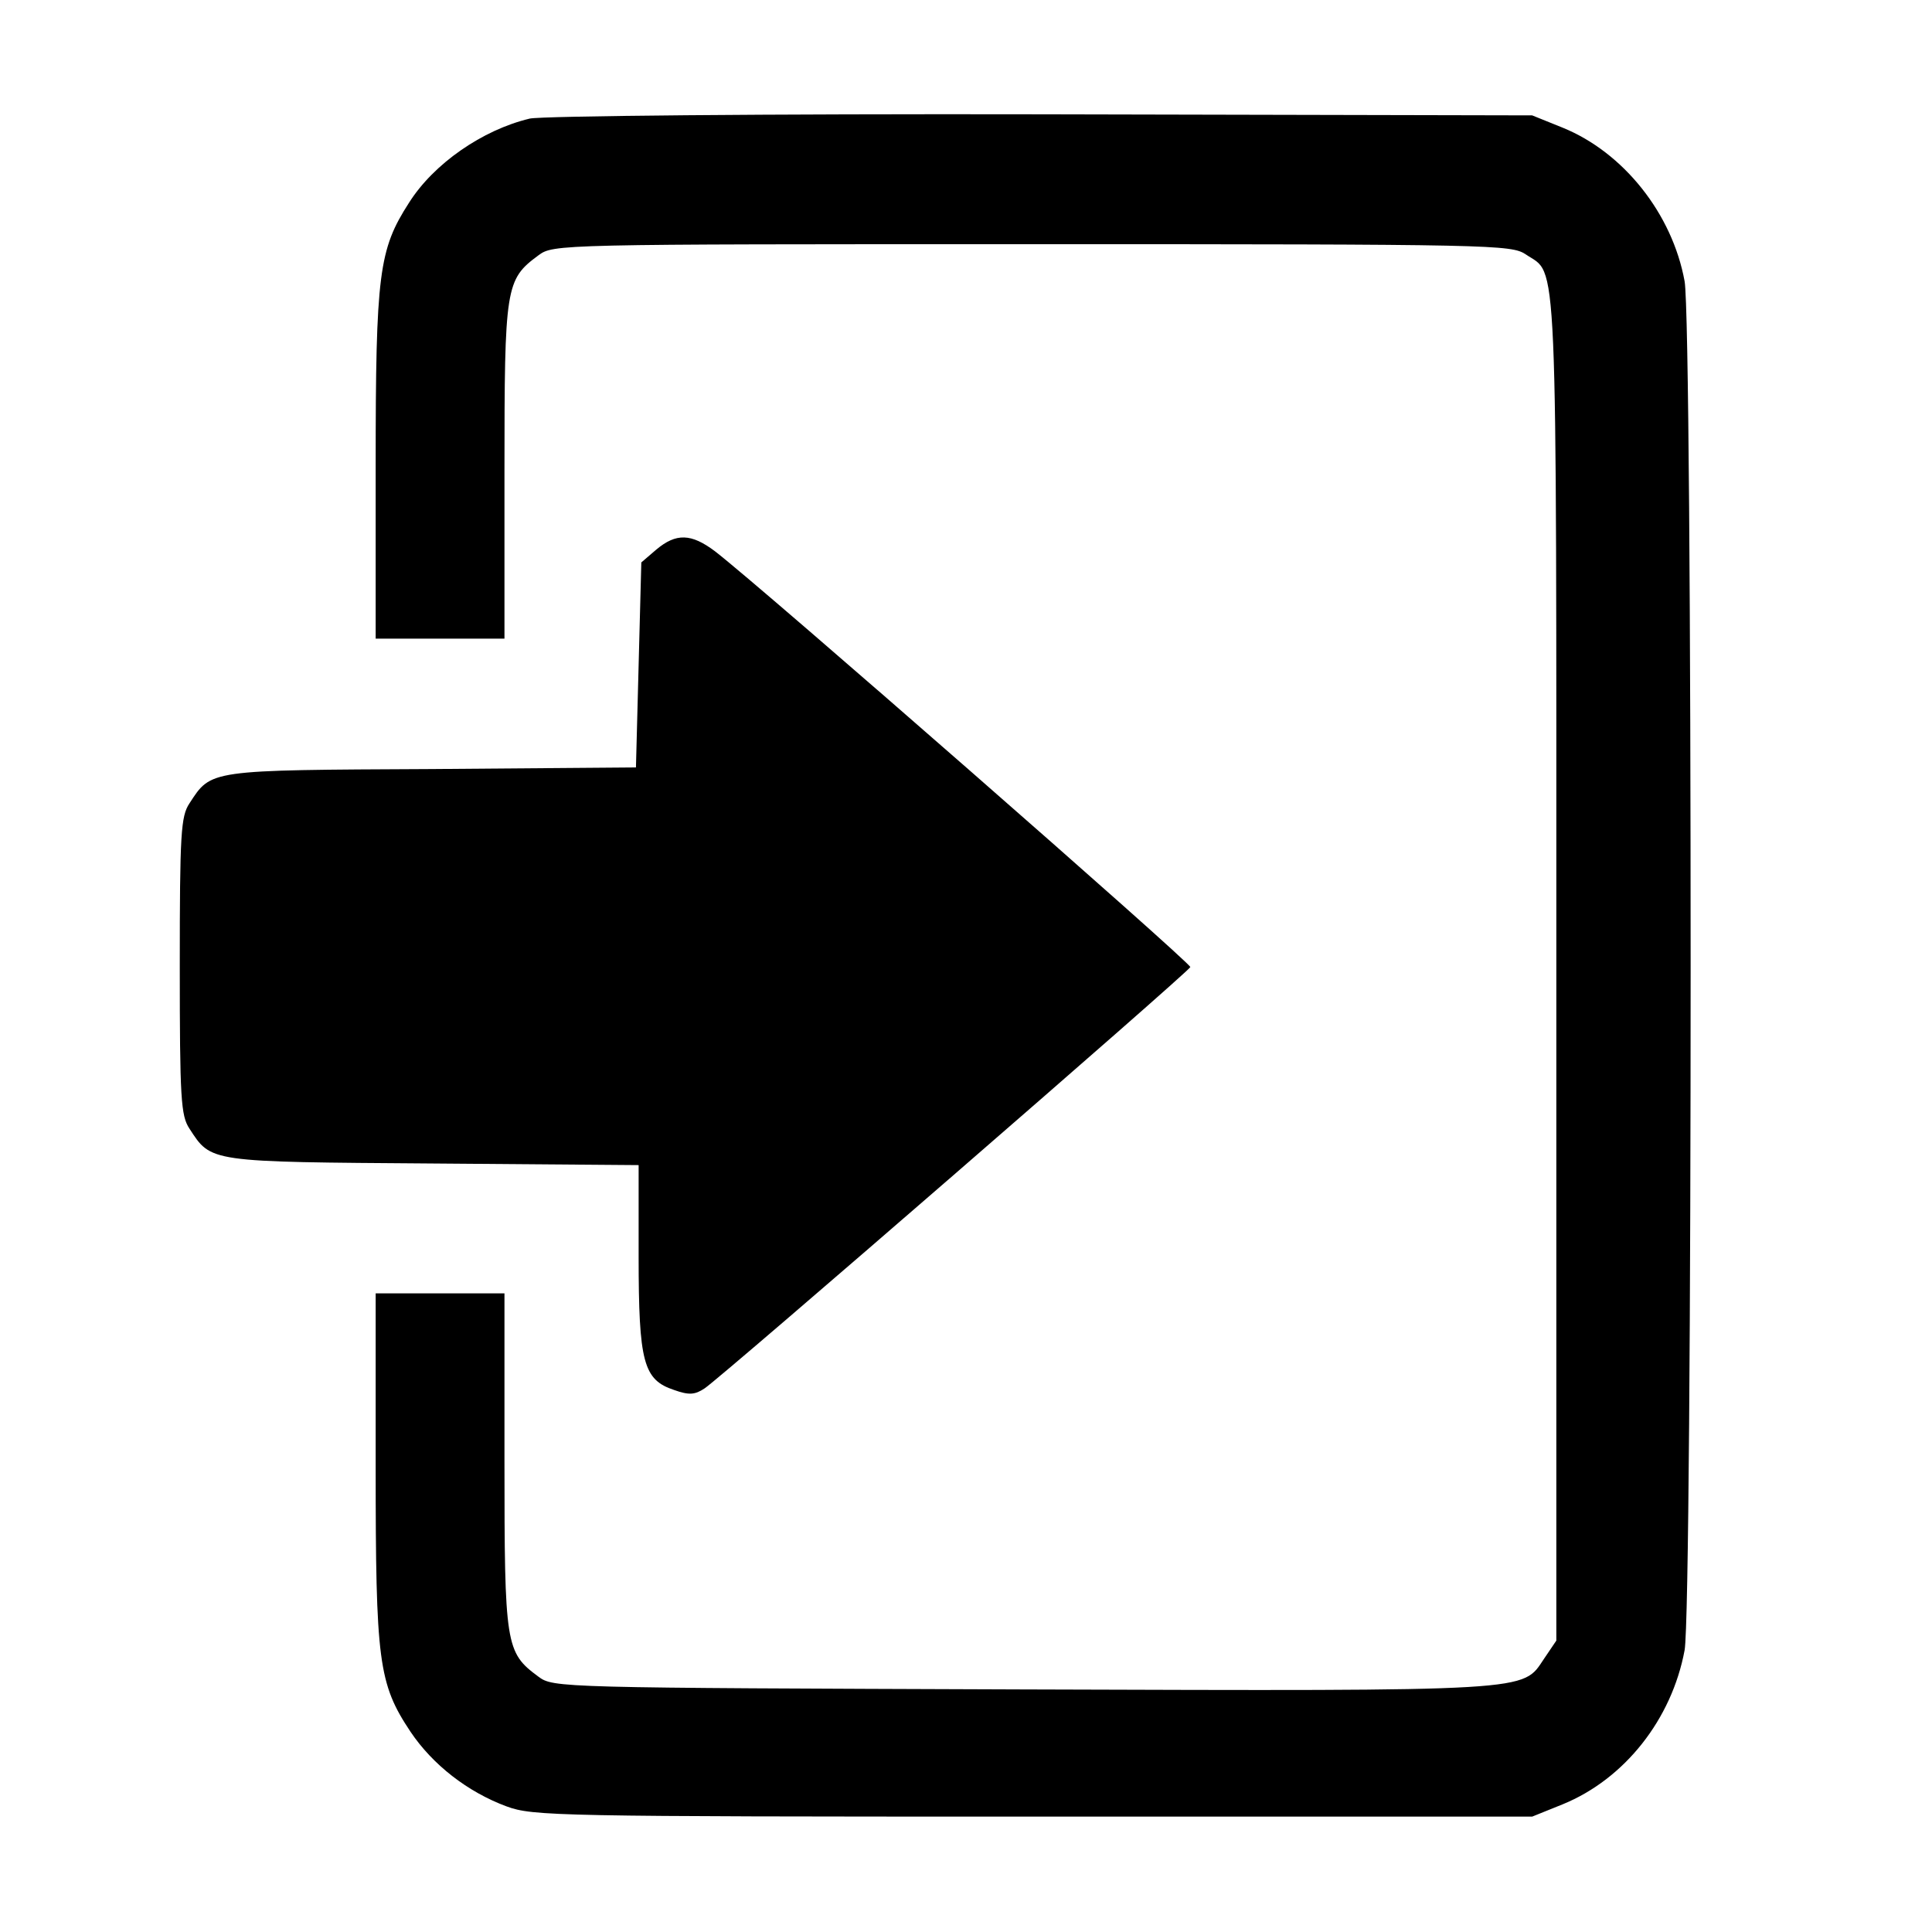
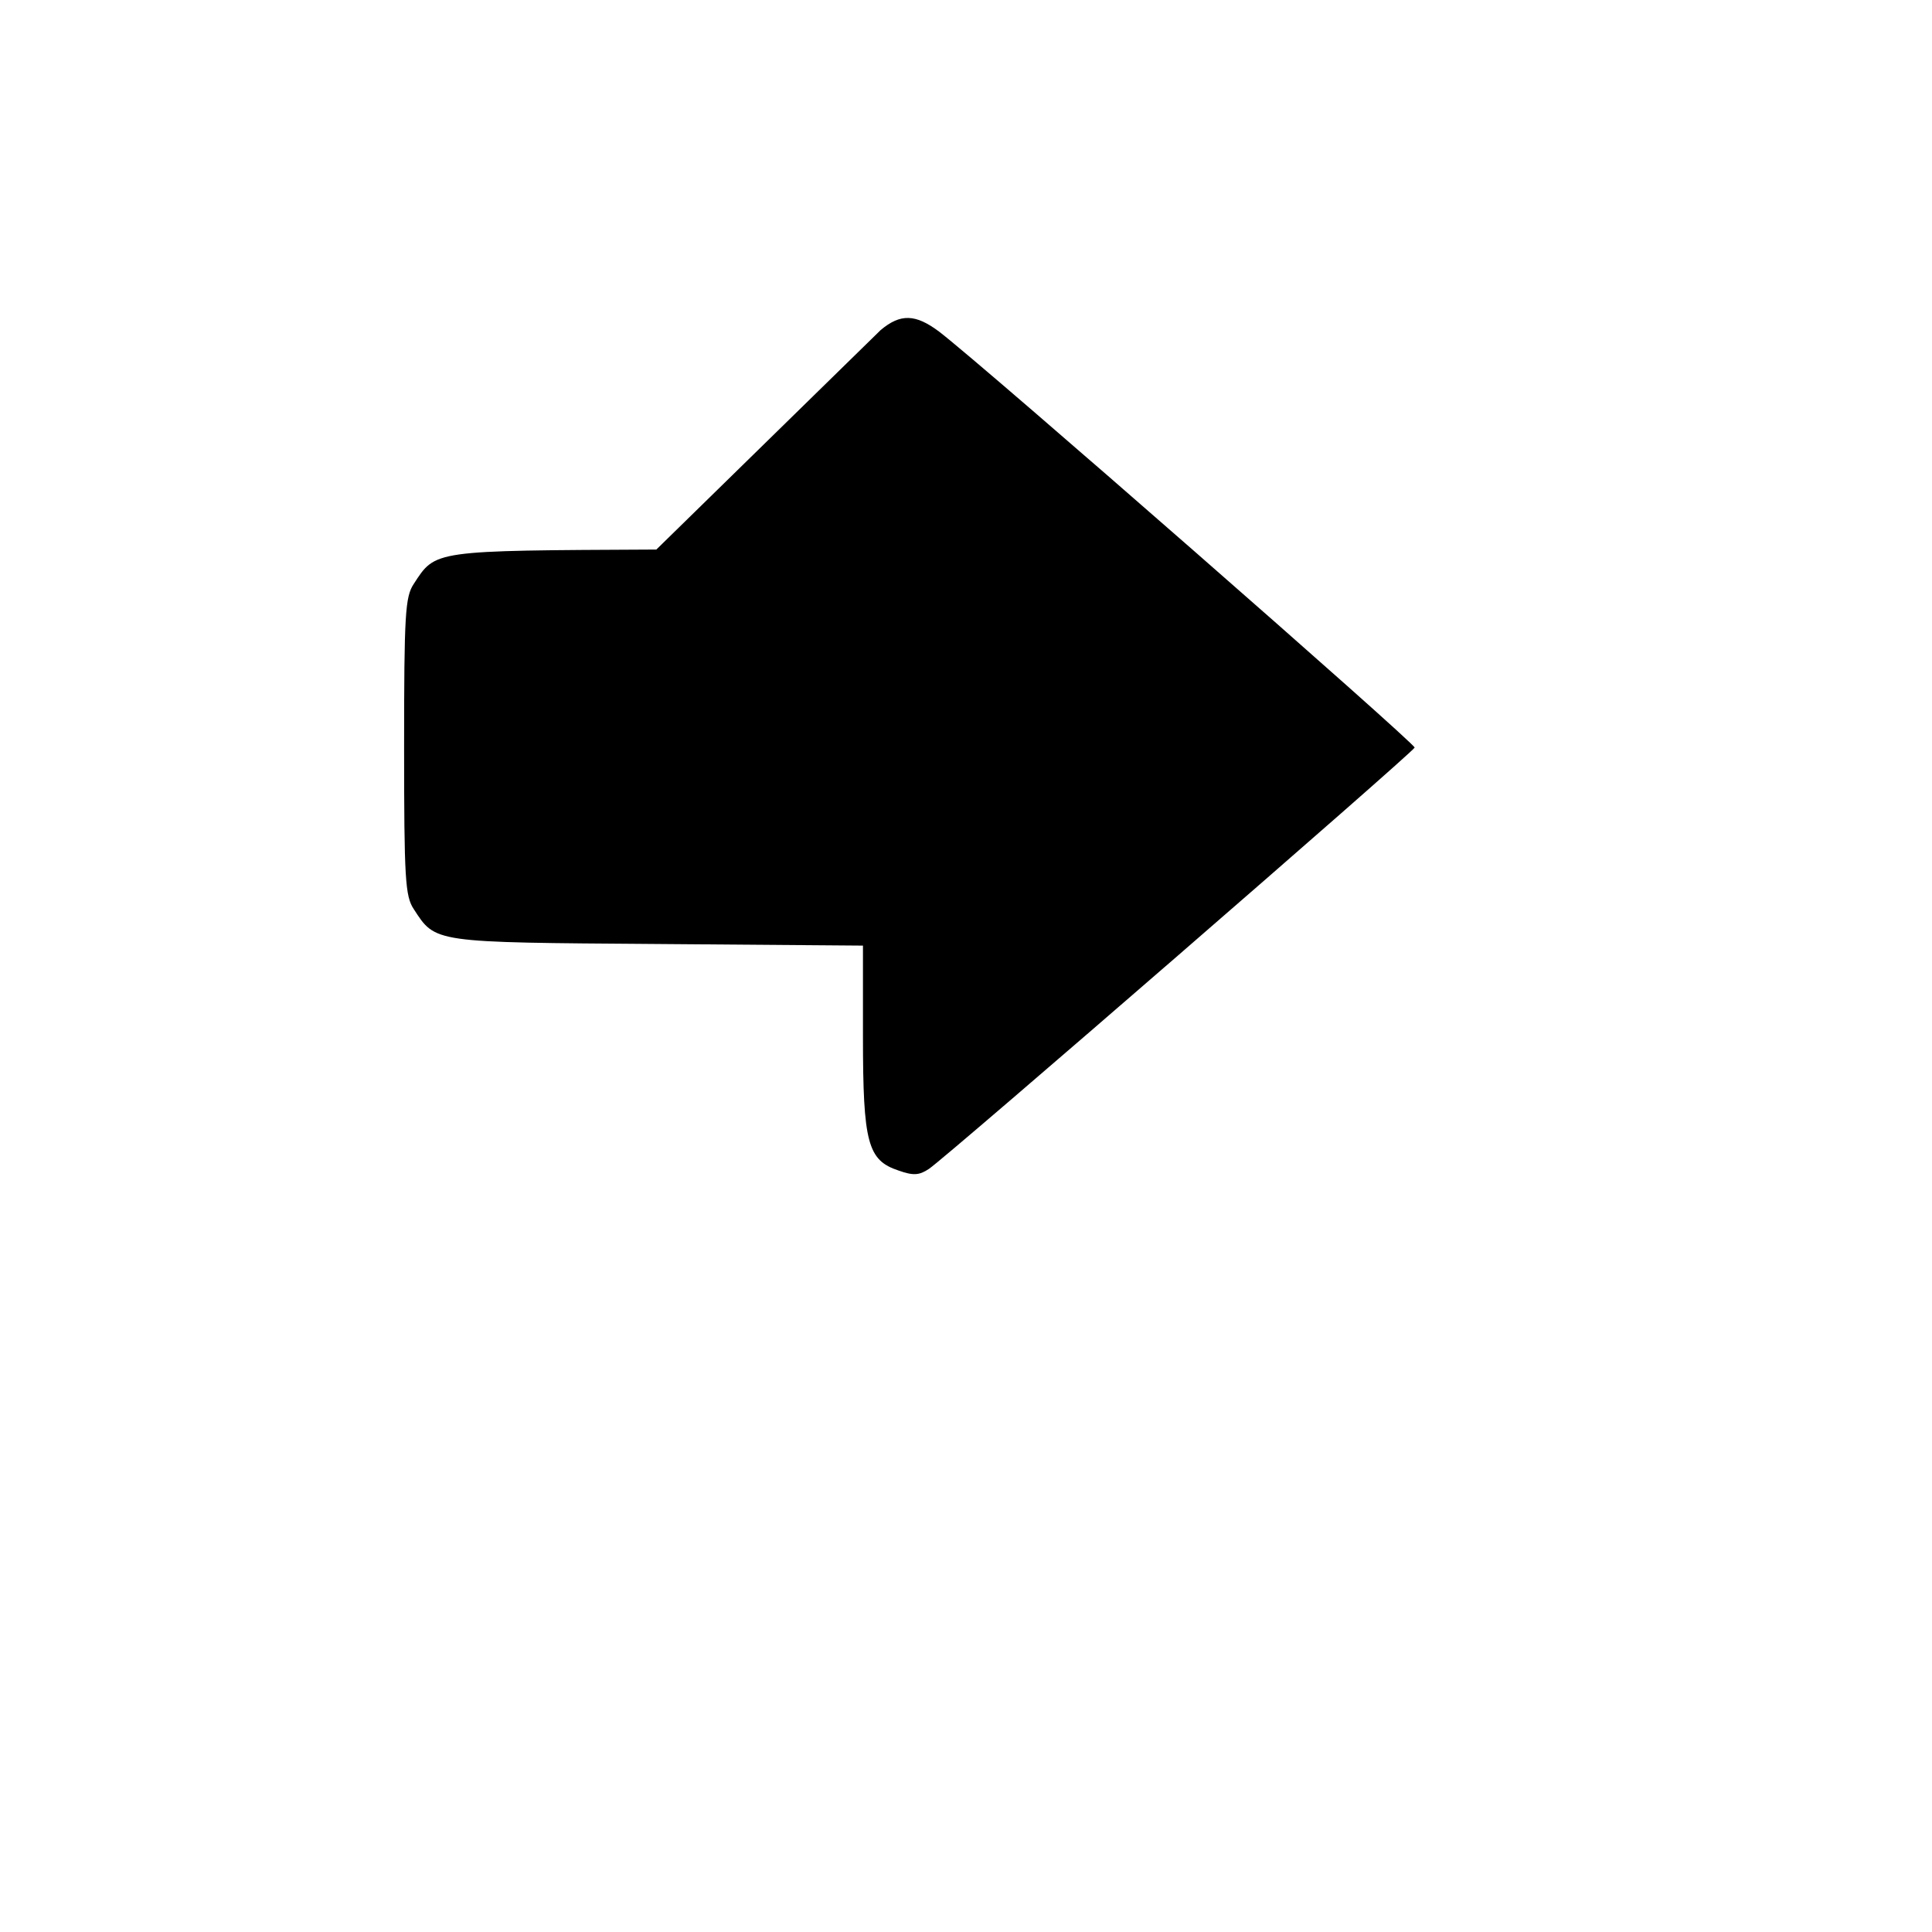
<svg xmlns="http://www.w3.org/2000/svg" version="1.0" width="360pt" height="360pt" viewBox="0 0 360 360" preserveAspectRatio="xMidYMid meet">
  <g transform="translate(0,360) scale(0.1,-0.1)" fill="#000000" stroke="none">
-     <path d="M987 3379 c-88 -21 -179 -84 -225 -157 -56 -87 -62 -131 -62 -489 l0 -323 120 0 120 0 0 313 c0 343 2 356 63 401 28 21 34 21 920 21 860 0 893 -1 920 -19 60 -41 57 40 57 -1329 l0 -1254 -23 -34 c-41 -61 -13 -60 -973 -57 -865 3 -873 3 -901 24 -61 45 -63 58 -63 402 l0 312 -120 0 -120 0 0 -323 c0 -363 5 -404 65 -494 41 -61 106 -112 179 -139 49 -18 92 -19 981 -19 l930 0 57 23 c115 47 203 158 227 287 15 82 15 2468 0 2551 -23 126 -114 240 -227 286 l-57 23 -915 2 c-514 1 -932 -3 -953 -8z" />
-     <path d="M1223 2576 l-28 -24 -5 -191 -5 -191 -380 -3 c-418 -2 -411 -1 -452 -64 -16 -24 -18 -56 -18 -303 0 -247 2 -279 18 -303 41 -63 34 -62 454 -65 l383 -3 0 -170 c0 -198 9 -230 66 -249 28 -10 39 -9 57 3 33 22 901 775 905 785 2 7 -801 710 -886 775 -44 33 -72 34 -109 3z" />
+     <path d="M1223 2576 c-418 -2 -411 -1 -452 -64 -16 -24 -18 -56 -18 -303 0 -247 2 -279 18 -303 41 -63 34 -62 454 -65 l383 -3 0 -170 c0 -198 9 -230 66 -249 28 -10 39 -9 57 3 33 22 901 775 905 785 2 7 -801 710 -886 775 -44 33 -72 34 -109 3z" />
  </g>
</svg>